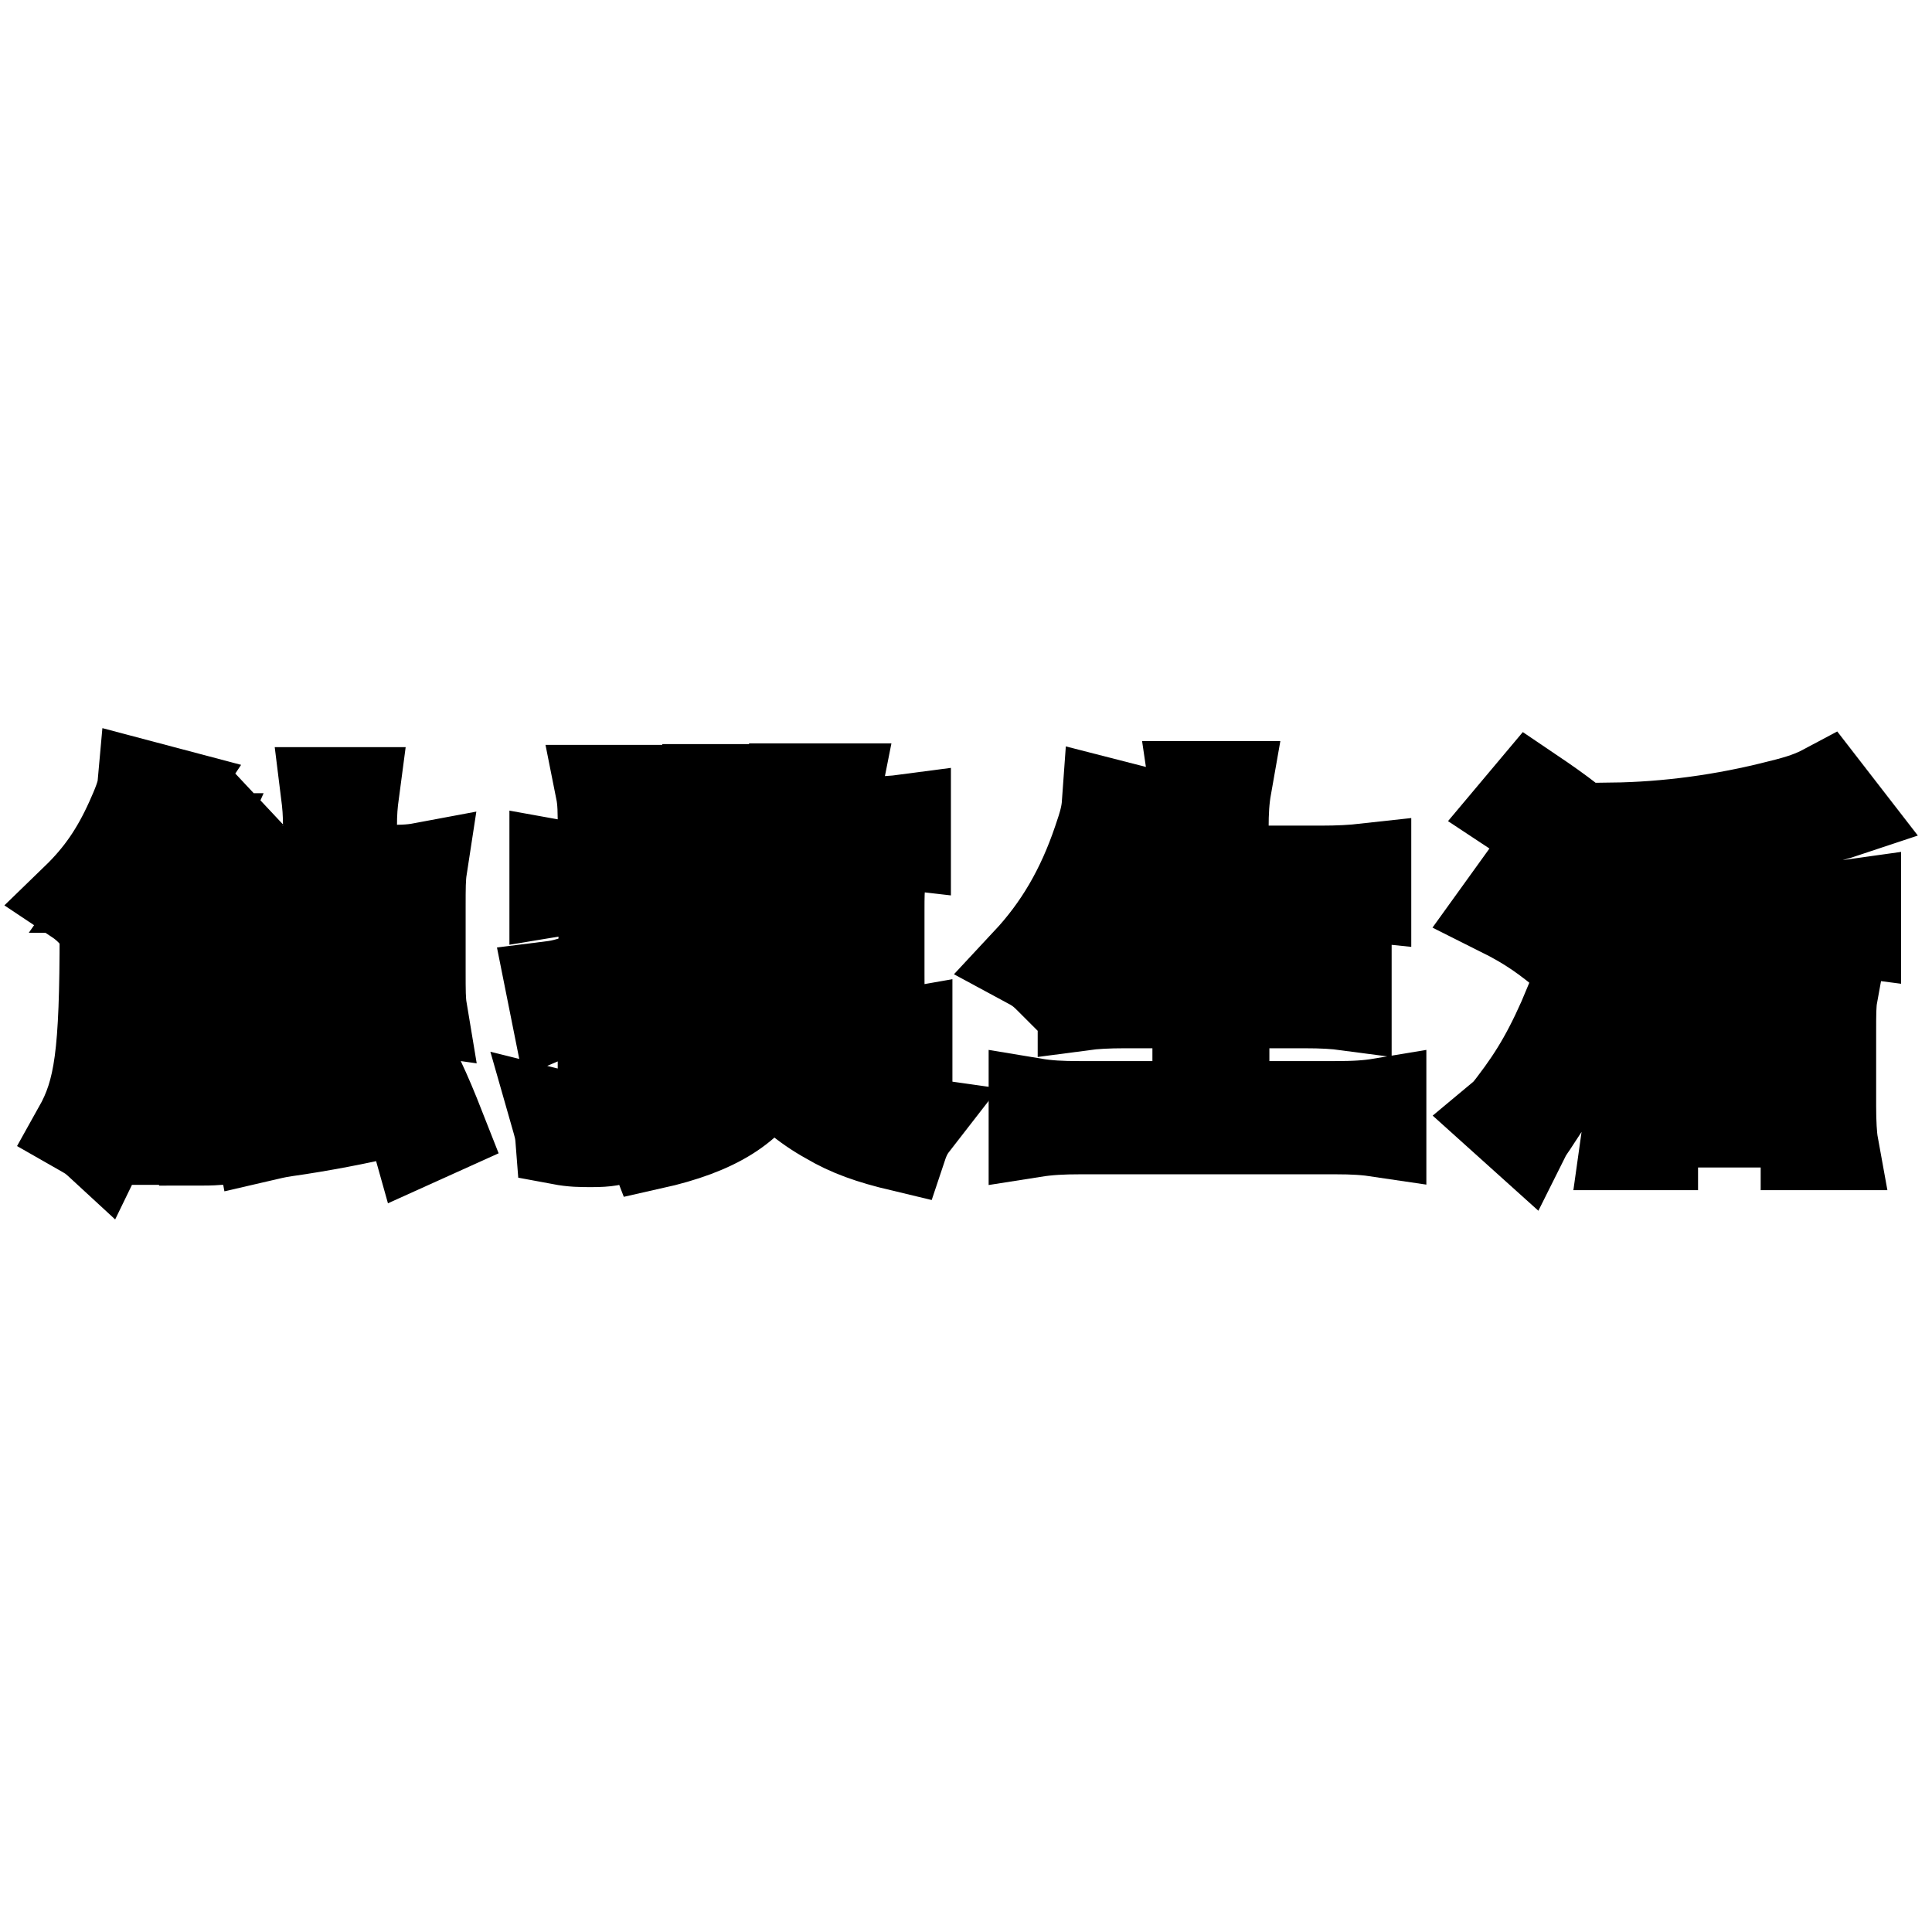
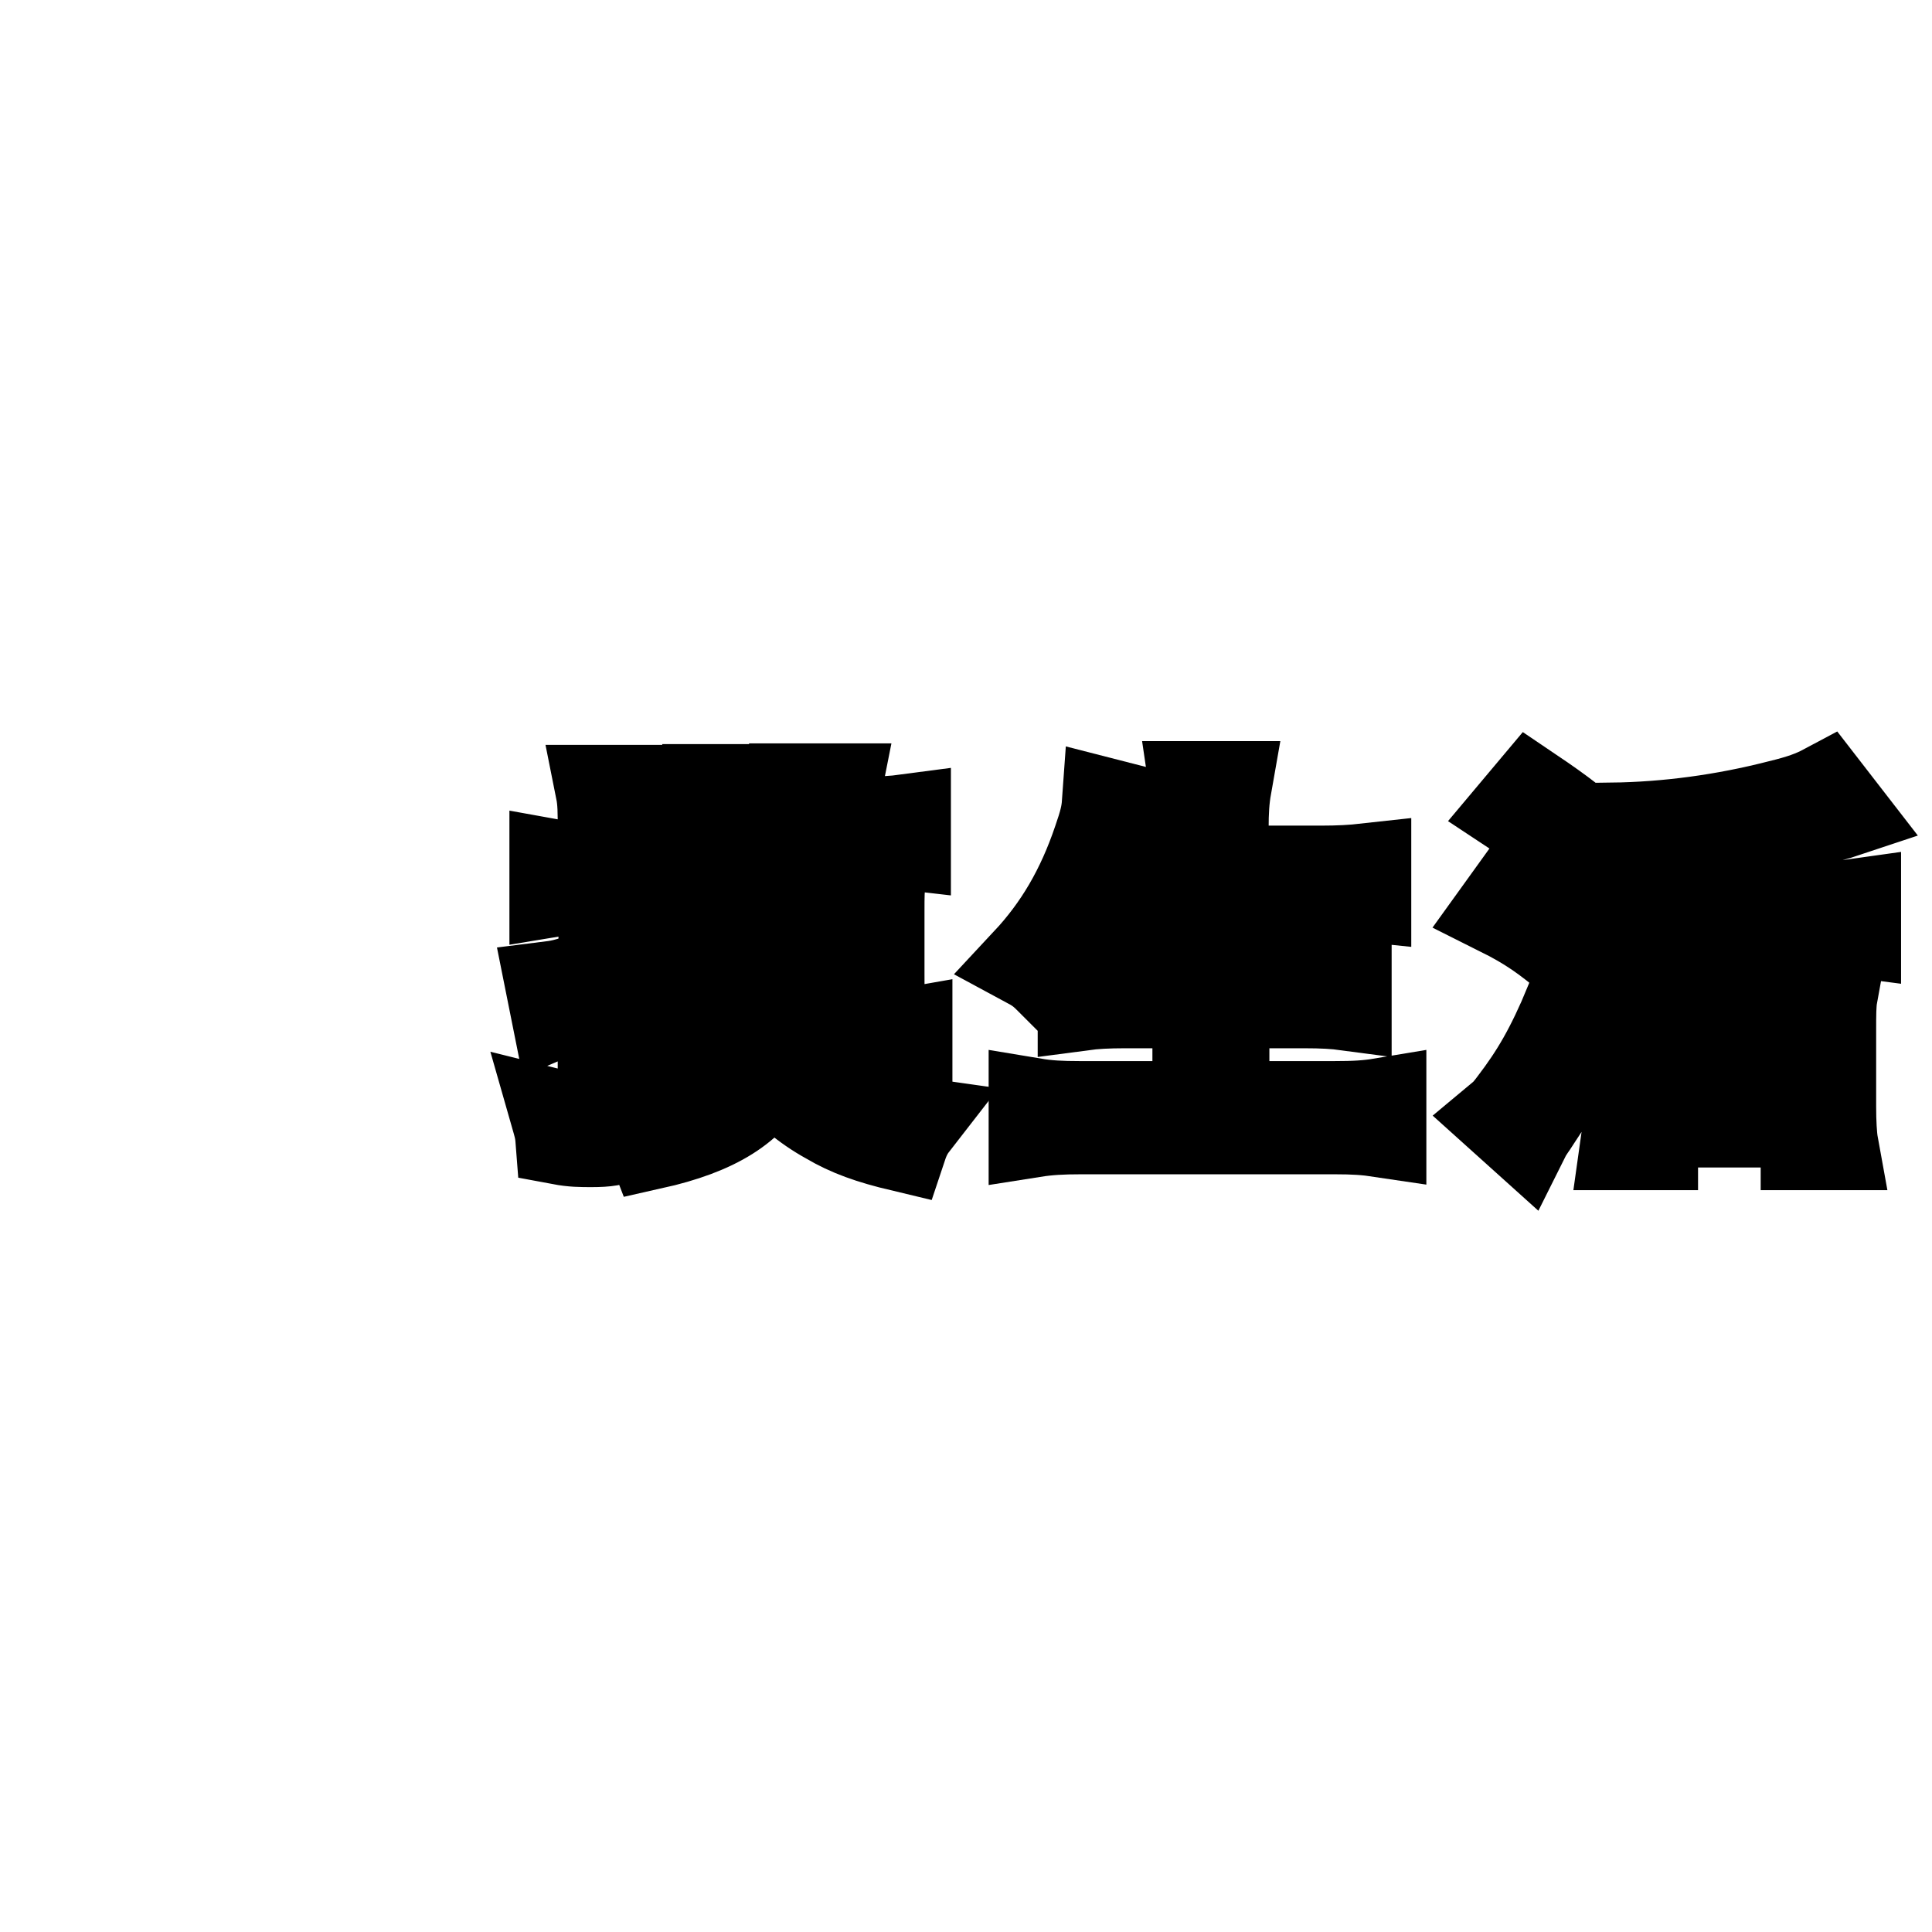
<svg xmlns="http://www.w3.org/2000/svg" version="1.1" x="0px" y="0px" viewBox="0 0 256 256" enable-background="new 0 0 256 256" xml:space="preserve">
  <g>
    <g>
-       <path stroke-width="12" fill-opacity="0" stroke="#000000" d="M27.4,117.6c2,0,3.3,0,4.8-0.3c-0.2,1.2-0.2,2.6-0.2,4.7v25.5c0,3-0.8,3.6-5.4,3.6c-0.1-1.2-0.4-2.1-1-3c1.1,0,1.7,0.1,2.3,0.1c0.9,0,1.2-0.2,1.2-1v-8.9h-4.9v7.6c0,1.9,0.1,3.6,0.4,5.1h-3.4c0.3-1.7,0.4-3.3,0.4-5.1v-7.6h-5.1c-0.5,6.6-1.2,9.5-3.1,13.4c-1.3-1.2-1.6-1.3-3-2.1c2.8-5,3.5-9.9,3.5-26.2c0-0.9,0-2.1,0-3.7c-0.4,0.6-0.4,0.6-1.3,1.6c-0.6-0.7-1.3-1.4-2.5-2.2c3.2-3.1,5.3-6.2,7.2-10.4c0.9-2,1.5-3.5,1.6-4.6l3.4,0.9c-0.4,0.6-0.8,1.5-1.4,2.8c-0.1,0.3-0.2,0.4-0.3,0.6h4.7c1.8,0,2.4,0,3-0.2l1.5,1.6c-0.5,0.7-0.8,1.3-1.8,3.3c-0.8,1.6-1.9,3.5-2.6,4.5H27.4L27.4,117.6z M22.2,117.6c1.4-2.1,2.3-3.8,3.5-6.5h-6.5c-1.4,2.7-2.3,4.2-3.9,6.5c1.6,0,1.8,0,3.6,0H22.2z M21.5,135.5V129h-4.8c0,2.8,0,3.7-0.2,6.5H21.5z M16.8,120.4v3.5l0,2.6h4.8v-6L16.8,120.4L16.8,120.4z M24.2,126.4h4.9v-6h-4.9V126.4z M24.2,129.1v6.5h4.9v-6.5H24.2z M51,115.3c1.9,0,3.3,0,4.9-0.3c-0.2,1.3-0.2,2.7-0.2,5.1v8.6c0,2.6,0,3.9,0.2,5.1c-1.4-0.2-2.6-0.2-4.8-0.2h-4.6v11.7c2.7-0.4,3.8-0.6,6.4-1.2c-0.1-0.2-0.1-0.2-0.2-0.5c-0.6-1.5-1.3-2.8-3-5.8l2.6-1.1c2.9,5.4,3.9,7.4,6.1,13l-3.1,1.4c-0.7-2.5-1.1-3.3-1.4-4.4c-1.2,0.3-1.3,0.3-2.8,0.7c-3.1,0.8-8.9,1.9-13.2,2.5c-1.4,0.2-2.1,0.4-3.4,0.7l-0.7-3.8c2.3,0,4.1-0.2,9.7-0.9v-12.2h-3.8c-2.3,0-3.5,0-4.9,0.2c0.2-1.4,0.2-3,0.2-5v-8.6c0-2,0-3.7-0.2-5.1c1.7,0.2,3,0.3,4.9,0.3h3.8v-5.9c0-1.9-0.1-3-0.3-4.6h3.7c-0.2,1.5-0.3,2.6-0.3,4.6v5.9L51,115.3L51,115.3z M43.5,118.2h-5.4v12.4h5.4V118.2z M46.6,130.6h6v-12.4h-6V130.6z" />
      <path stroke-width="12" fill-opacity="0" stroke="#000000" d="M79.9,110c0-2.5,0-3.8-0.3-5.3h3.9c-0.2,1.4-0.3,2.8-0.3,5.3v5h1.3c1.5,0,2.3,0,3.1-0.2v3.3c-1-0.2-1.8-0.2-3.1-0.2h-1.3v9.6c1.8-0.7,2.7-1.1,5.2-2.3v3.1c-2.3,1-2.9,1.3-5.2,2.3v17.1c0,2.9-0.9,3.6-4.8,3.6c-1.4,0-2.5,0-4.1-0.3c-0.1-1.3-0.3-1.9-0.7-3.3c1.6,0.4,3.3,0.5,5,0.5c1.1,0,1.3-0.2,1.3-1.1v-15.3c-1.5,0.6-1.5,0.6-3.9,1.5c-1.2,0.4-1.6,0.6-2.3,0.9l-0.7-3.5c1.6-0.2,2.8-0.5,7-2.1v-10.8H77c-1.1,0-2.3,0.1-3.5,0.3v-3.5c1.1,0.2,2,0.3,3.5,0.3h2.9V110L79.9,110z M104.1,140c2.1,2.6,3.8,4,6.5,5.4c3,1.6,6.3,2.7,10.6,3.3c-0.7,0.9-1.2,1.7-1.7,3.2c-4.2-1-7-2-9.7-3.6c-3.1-1.7-5.8-4-7.7-6.5c-2.5,4.9-7.2,7.9-15.7,9.8c-0.5-1.3-0.9-1.9-1.8-2.9c8.5-1.4,13-4,15-8.7h-8.1c-1.9,0-3.8,0.1-5.2,0.3V137c1.3,0.2,2.9,0.2,5.3,0.2h9c0.3-1.3,0.4-2.4,0.4-4.1h-5.8c-1.6,0-3.1,0-4.8,0.2c0.1-1.5,0.2-2.5,0.2-4.4v-8.3c0-1.8,0-3-0.2-4.2c1.1,0.2,2.6,0.2,4.8,0.2h16.7c2.3,0,3.5,0,4.8-0.2c-0.2,1.3-0.2,2.4-0.2,4.3v8.2c0,2.1,0,3,0.2,4.4c-1.4-0.2-2.8-0.2-4.8-0.2h-7.7c-0.1,2.2-0.2,3.1-0.5,4.1H115c2.1,0,3.5,0,5.2-0.3v3.3c-1.6-0.2-3-0.3-5.2-0.3H104.1L104.1,140z M96.1,108.1c0-1.6,0-2.5-0.3-3.5h3.5c-0.2,1-0.3,1.9-0.3,3.5v0.9h8.6v-1c0-1.5,0-2.5-0.3-3.5h3.5c-0.2,1-0.3,1.9-0.3,3.5v0.9h4c2.5,0,4-0.1,5.5-0.3v3.3c-1.7-0.2-3.2-0.3-5.4-0.3h-4v0.3c0,1.5,0,2.1,0.2,3h-3.4c0.2-1,0.2-1.7,0.2-3v-0.3h-8.6v0.3c0,1.4,0,2.2,0.2,3h-3.4c0.2-0.8,0.2-1.7,0.2-3v-0.3h-3.9c-2.3,0-3.6,0-5,0.2v-3.3c1.3,0.2,2.5,0.3,5,0.3h3.9L96.1,108.1L96.1,108.1z M93.7,123.6h19.8v-4.2H93.7V123.6z M93.7,130.5h19.8v-4.3H93.7V130.5z" />
      <path stroke-width="12" fill-opacity="0" stroke="#000000" d="M158.7,115.4v-5.6c0-2.1-0.1-3.6-0.4-5.6h4.2c-0.3,1.7-0.4,3.3-0.4,5.6v5.6h12.9c2.4,0,4.2-0.1,6-0.3v3.7c-1.9-0.2-3.6-0.3-5.9-0.3h-12.9v11.3h10.6c2.6,0,4.2-0.1,5.6-0.3v3.7c-1.5-0.2-3.1-0.3-5.6-0.3h-10.6v13.7h14.6c2.7,0,4.4-0.1,6.2-0.4v3.8c-2-0.3-3.6-0.4-6.1-0.4h-33.7c-2.5,0-4.3,0.1-6.2,0.4v-3.8c1.8,0.3,3.5,0.4,6.1,0.4h15.6v-13.7h-9.6c-2.4,0-4.1,0.1-5.6,0.3v-3.7c1.4,0.2,2.9,0.3,5.6,0.3h9.6v-11.3h-12.4c-2.3,4.6-4.2,7.8-7.2,11.2c-1.1-1.1-1.7-1.5-3-2.2c4.2-4.5,7.2-9.6,9.4-16.1c0.8-2.3,1.1-3.5,1.2-4.9l3.9,1c-0.4,0.7-0.6,1.5-1.1,2.8c-0.3,0.8-0.3,0.8-1.9,5.1L158.7,115.4L158.7,115.4z" />
      <path stroke-width="12" fill-opacity="0" stroke="#000000" d="M200.6,118.2c4.1,2,5.9,3.1,9.6,6l-1.8,3c-3.5-3-5.8-4.6-9.6-6.5L200.6,118.2z M210.7,135.1c-1.6,3.6-4.3,8.7-5.5,10.6c-1.4,2.1-2.2,3.4-2.5,3.8c-0.4,0.6-0.4,0.6-0.7,1.2l-3-2.7c0.6-0.5,1-1,1.6-1.8c2.9-3.8,4.9-7.2,7.4-13.2L210.7,135.1z M202.9,105c4,2.7,6.2,4.4,9,7l-2,2.8c-2.9-2.8-5-4.6-9.1-7.3L202.9,105z M230.4,120.1h10.2c2.3,0,3.9-0.1,5.3-0.3v3.7c-1.5-0.2-3.2-0.3-5.3-0.3h-10.2v8.9h8.4c1.9,0,3.1,0,4-0.2c-0.2,1.1-0.2,2.5-0.2,4.8v9.9c0,2.1,0.1,4,0.3,5.1h-3.6v-3H219v3h-3.6c0.2-1.4,0.3-2.9,0.3-5.1v-10.1c0-1.8,0-3.3-0.2-4.6c1.1,0.2,2.1,0.2,3.8,0.2h7.7v-8.9h-9.9c-2,0-3.8,0.1-5.3,0.3v-3.7c1.4,0.2,3,0.3,5.3,0.3h9.9v-8.5c-4.4,0.7-8,1.1-12,1.3c-0.3-1.2-0.6-1.9-1.4-3.2c7.3-0.1,14.8-1.1,22.2-3c2.9-0.7,4.5-1.3,6-2.1l2.4,3.1c-0.6,0.2-0.6,0.2-1.7,0.5c-3.1,0.9-7.7,1.9-12.2,2.8L230.4,120.1L230.4,120.1z M219.1,145.6h20.3V135h-20.3V145.6z" />
    </g>
  </g>
</svg>